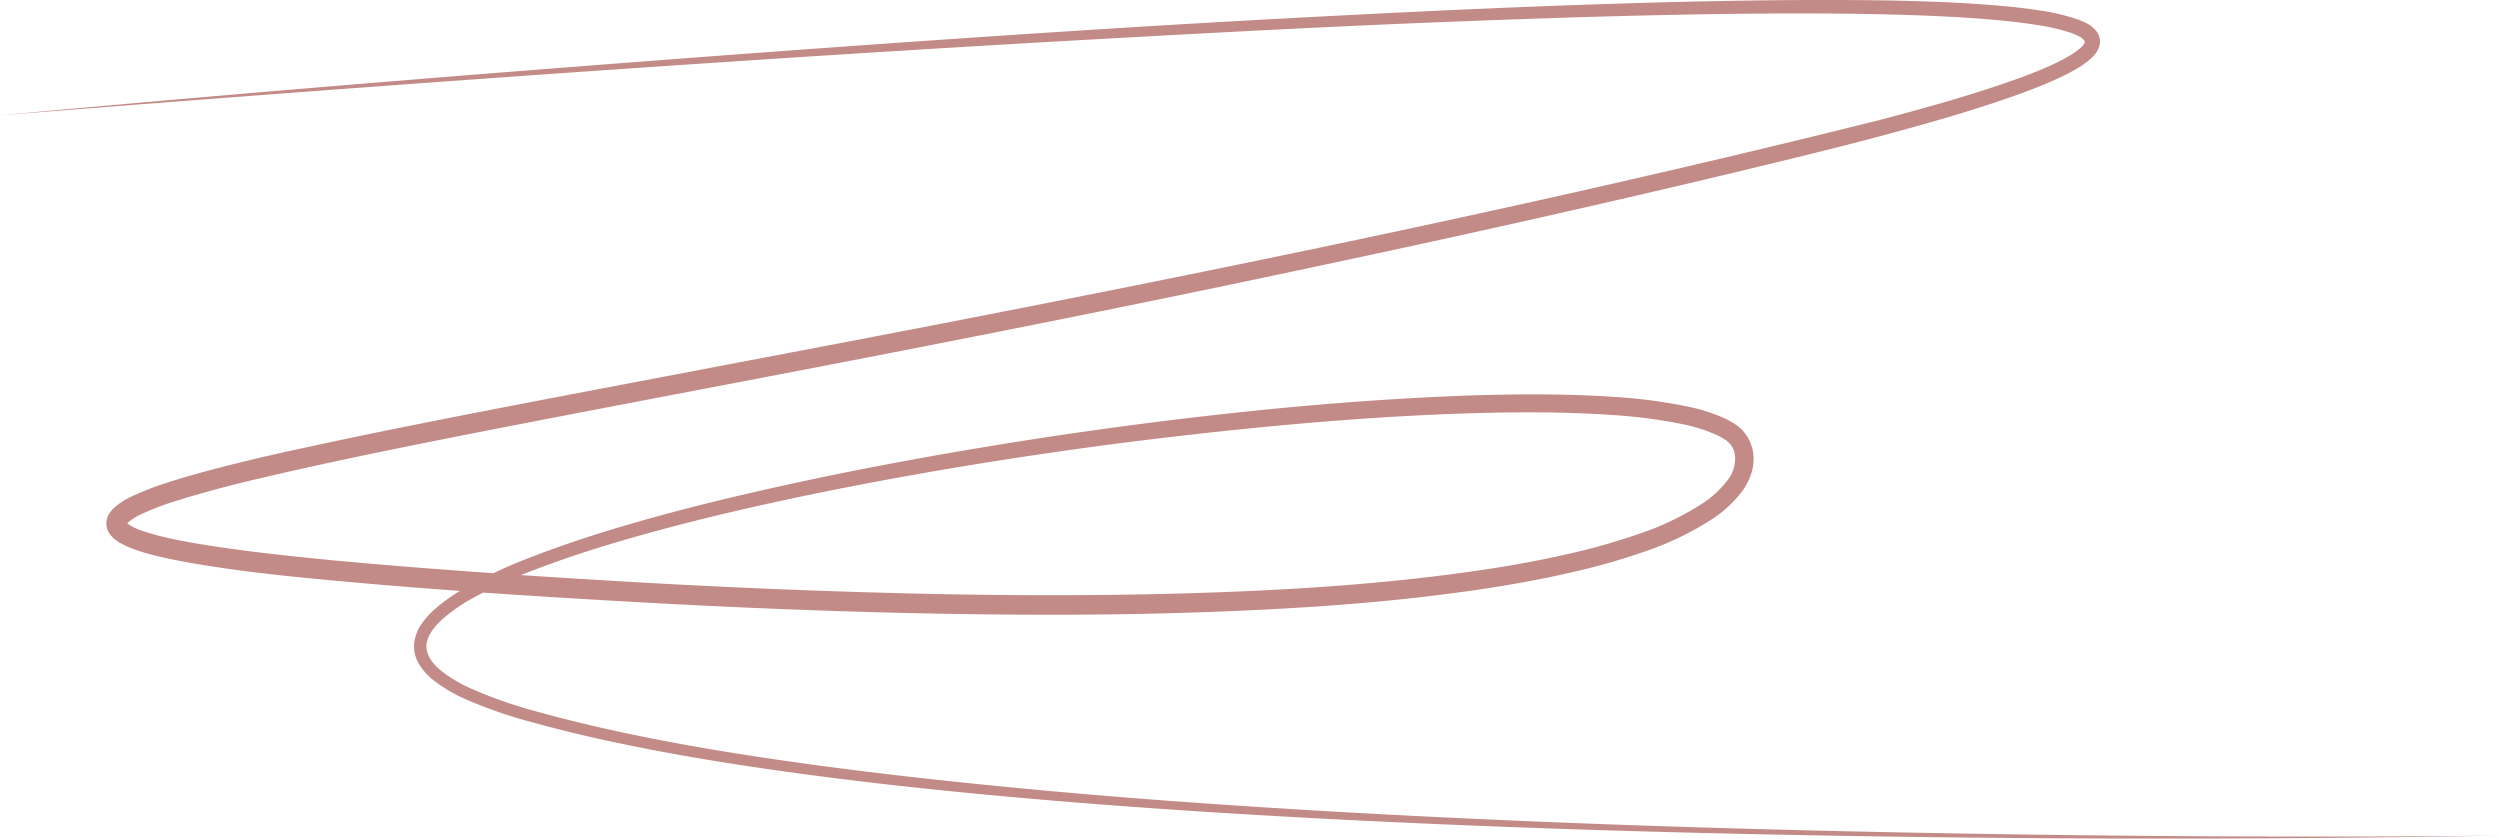
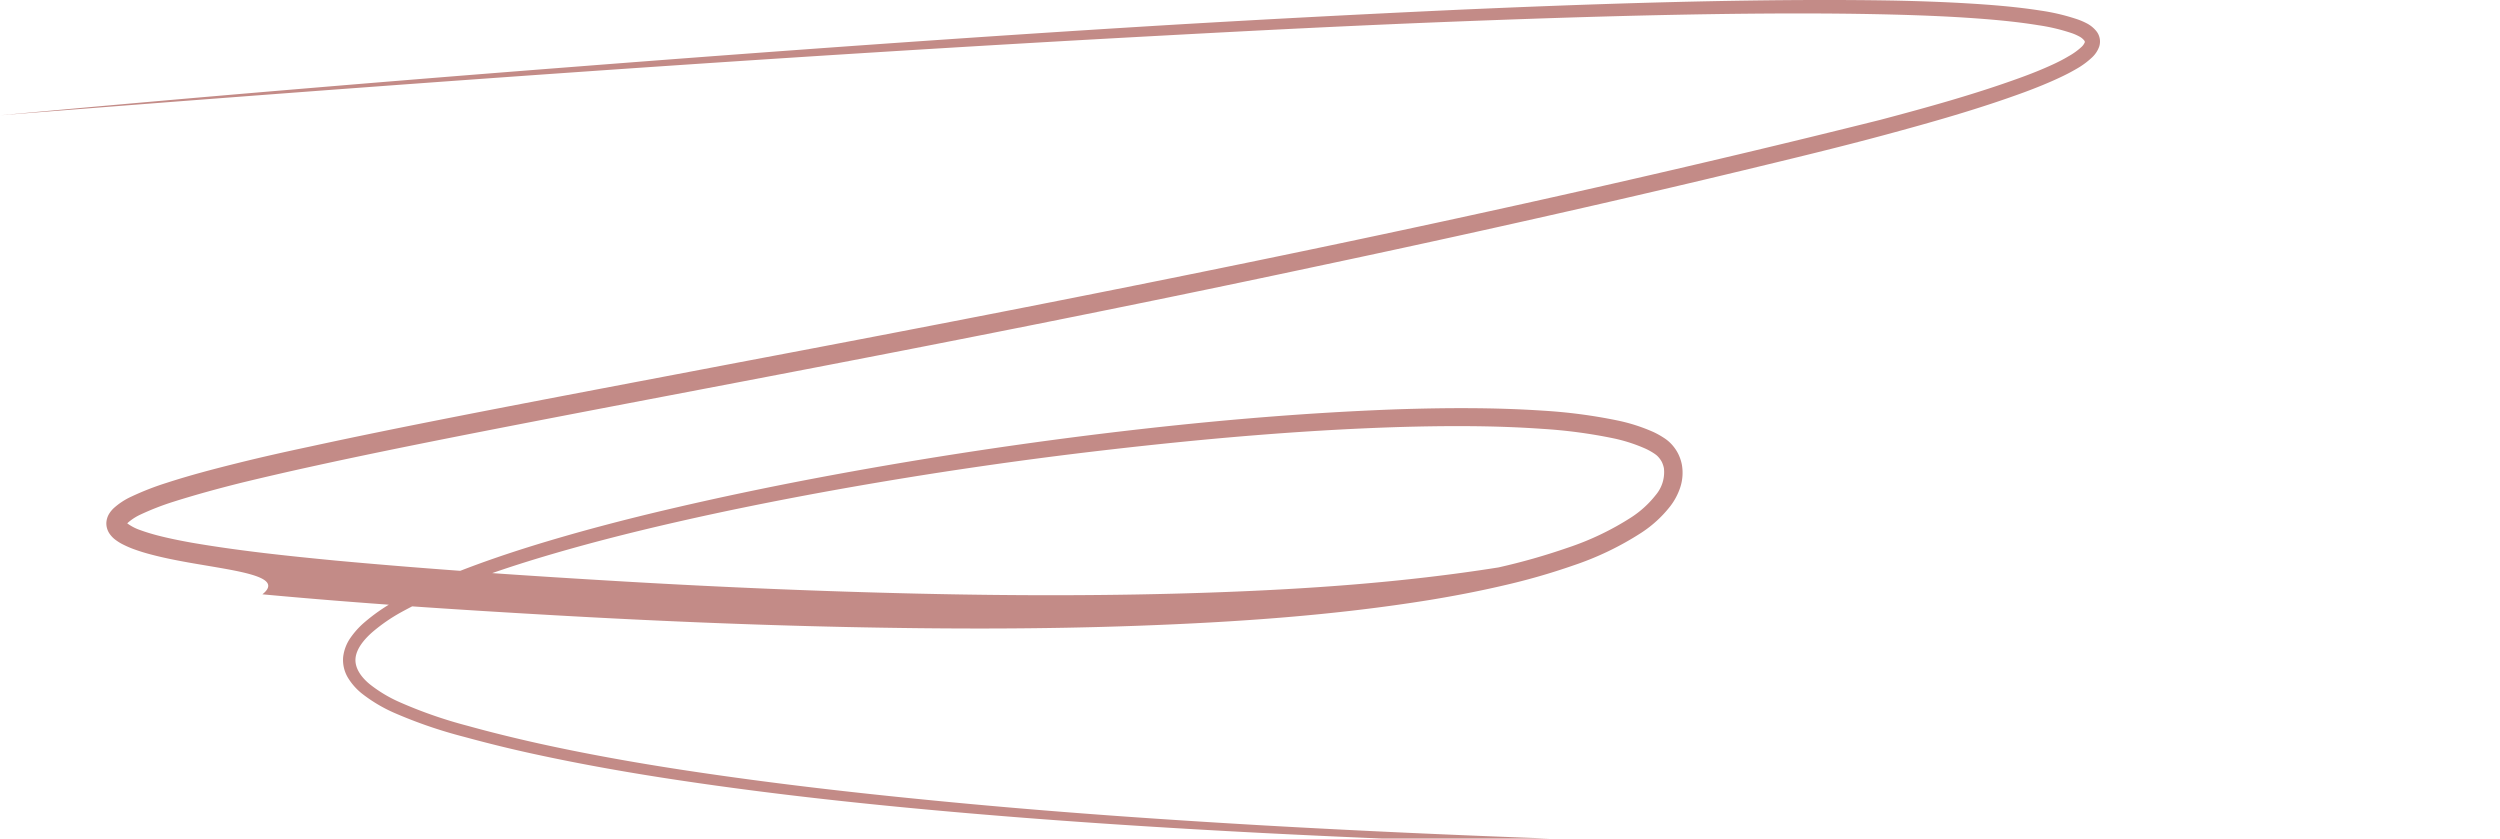
<svg xmlns="http://www.w3.org/2000/svg" viewBox="0 0 613.39 205.74">
  <defs>
    <style>.cls-1{fill:#c38b87;}</style>
  </defs>
  <g id="Слой_2" data-name="Слой 2">
    <g id="Слой_1-2" data-name="Слой 1">
-       <path class="cls-1" d="M0,28.29Q35.67,25,71.36,22t71.4-5.76C190.38,12.54,238,9.1,285.69,6.2q35.78-2.13,71.56-3.78C381.11,1.36,405,.49,428.89.14c11.95-.17,23.91-.21,35.87,0,6,.13,12,.33,18,.69s12,.84,18,1.78a51.06,51.06,0,0,1,9,2.15,17.22,17.22,0,0,1,2.3,1,7.42,7.42,0,0,1,2.29,1.88,4.07,4.07,0,0,1,.71,3.77,6.73,6.73,0,0,1-1.68,2.6,19.88,19.88,0,0,1-4,2.94c-1.36.8-2.74,1.49-4.13,2.14-2.77,1.3-5.59,2.43-8.41,3.48-11.33,4.17-22.86,7.42-34.41,10.54s-23.19,5.91-34.8,8.71-23.24,5.52-34.89,8.19q-34.92,8-70,15.41C276,75.41,229.16,84.63,182.24,93.59c-23.45,4.49-46.91,8.92-70.32,13.54-11.7,2.32-23.39,4.69-35,7.24q-8.73,1.91-17.38,4c-5.76,1.43-11.5,3-17.07,4.76a65.66,65.66,0,0,0-8,3.12,12.89,12.89,0,0,0-3.09,2,1.43,1.43,0,0,0-.3.36c0,.06,0,0,0-.16a.59.59,0,0,0-.06-.26,1.81,1.81,0,0,0,.26.26,11.82,11.82,0,0,0,3.18,1.63c1.28.47,2.65.88,4,1.24,2.79.73,5.67,1.31,8.56,1.83,11.62,2,23.49,3.25,35.33,4.39,23.72,2.19,47.54,3.78,71.35,5.17s47.65,2.39,71.49,2.94,47.68.57,71.48-.25,47.59-2.46,71-6.18c5.85-.95,11.67-2.05,17.42-3.38a157.39,157.39,0,0,0,17-4.84,69,69,0,0,0,15.58-7.45,24.72,24.72,0,0,0,6-5.48,8.65,8.65,0,0,0,2-6.58,6.53,6.53,0,0,0-.5-1.51,5.82,5.82,0,0,0-.91-1.28,3.85,3.85,0,0,0-.56-.51,9.17,9.17,0,0,0-.76-.52,16.72,16.72,0,0,0-1.73-.94,39.28,39.28,0,0,0-8-2.58,123.55,123.55,0,0,0-17.41-2.31c-11.79-.83-23.69-.78-35.57-.43-23.78.77-47.54,2.87-71.21,5.6s-47.27,6.25-70.71,10.55c-11.72,2.16-23.4,4.52-35,7.17s-23.15,5.6-34.52,9.06c-5.69,1.74-11.32,3.61-16.86,5.72a119.48,119.48,0,0,0-16.06,7.31,42.48,42.48,0,0,0-7.09,4.9c-2.08,1.83-3.92,4.09-4.13,6.43s1.34,4.57,3.46,6.32a33.52,33.52,0,0,0,7.32,4.41,110.32,110.32,0,0,0,16.68,5.81c5.72,1.59,11.48,3,17.3,4.3,11.61,2.57,23.35,4.67,35.13,6.48,23.56,3.61,47.28,6.23,71,8.42s47.58,3.84,71.41,5.22c47.66,2.73,95.39,4.29,143.13,5.2s95.5,1.2,143.25.71q-71.61,1.28-143.27.33c-47.75-.63-95.51-1.91-143.22-4.37-23.85-1.24-47.69-2.76-71.5-4.8s-47.59-4.56-71.24-8.11c-11.83-1.77-23.62-3.84-35.33-6.38-5.85-1.26-11.68-2.7-17.47-4.28a114.4,114.4,0,0,1-17.13-5.88,36.83,36.83,0,0,1-8-4.78,14.87,14.87,0,0,1-3.29-3.7,8.48,8.48,0,0,1-1.27-5.18,10.3,10.3,0,0,1,1.86-4.84,20.26,20.26,0,0,1,3.23-3.59,45.69,45.69,0,0,1,7.59-5.31,121.74,121.74,0,0,1,16.46-7.61c5.61-2.17,11.3-4.1,17-5.88,11.45-3.55,23-6.57,34.7-9.3s23.37-5.17,35.12-7.4q35.26-6.66,70.91-11c23.74-2.88,47.59-5,71.55-5.89,12-.39,24-.47,36,.33a128.51,128.51,0,0,1,18.07,2.37,43.23,43.23,0,0,1,9,2.87,19.74,19.74,0,0,1,2.2,1.2c.37.23.72.46,1.09.74a9.38,9.38,0,0,1,1.1,1,10.26,10.26,0,0,1,1.67,2.37,10.52,10.52,0,0,1,.92,2.72,11.52,11.52,0,0,1-.39,5.52,15.63,15.63,0,0,1-2.42,4.6,29.14,29.14,0,0,1-7.12,6.55,73.7,73.7,0,0,1-16.61,8,161.19,161.19,0,0,1-17.45,5c-5.88,1.37-11.79,2.5-17.72,3.48-23.74,3.85-47.69,5.47-71.61,6.35s-47.85.82-71.76.31-47.8-1.53-71.66-2.89-47.7-2.91-71.54-5.13C70,141.35,58.08,140.12,46.17,138c-3-.54-6-1.13-9-1.92a45.62,45.62,0,0,1-4.51-1.4,24.77,24.77,0,0,1-2.3-1A11.82,11.82,0,0,1,28,132.19a6.51,6.51,0,0,1-1.23-1.41,4.57,4.57,0,0,1-.68-2.38,4.76,4.76,0,0,1,.65-2.28,7.08,7.08,0,0,1,1.1-1.38,17,17,0,0,1,4.38-2.89,68.78,68.78,0,0,1,8.66-3.38c5.79-1.88,11.6-3.4,17.43-4.85s11.67-2.76,17.51-4c11.7-2.55,23.41-4.91,35.13-7.22,23.45-4.61,46.92-9,70.37-13.49,93.81-17.75,187.53-36.38,280.09-59.52,11.5-3.05,23-6.23,34.11-10.26,2.77-1,5.51-2.09,8.15-3.31,1.32-.61,2.61-1.26,3.83-2a16.32,16.32,0,0,0,3.23-2.32,3.3,3.3,0,0,0,.78-1.1c0-.23.07-.14-.11-.44A3.84,3.84,0,0,0,510.26,9a13.28,13.28,0,0,0-1.78-.81,46.83,46.83,0,0,0-8.34-2c-5.79-.94-11.71-1.45-17.63-1.84s-11.88-.61-17.83-.77c-11.9-.31-23.83-.33-35.75-.22-23.85.24-47.71,1-71.56,1.92s-47.69,2.12-71.53,3.42C190.48,13.83,95.21,20.77,0,28.29Z" />
+       <path class="cls-1" d="M0,28.29Q35.67,25,71.36,22t71.4-5.76C190.38,12.54,238,9.1,285.69,6.2q35.78-2.13,71.56-3.78C381.11,1.36,405,.49,428.89.14c11.95-.17,23.91-.21,35.87,0,6,.13,12,.33,18,.69s12,.84,18,1.78a51.06,51.06,0,0,1,9,2.15,17.22,17.22,0,0,1,2.3,1,7.42,7.42,0,0,1,2.29,1.88,4.07,4.07,0,0,1,.71,3.77,6.73,6.73,0,0,1-1.68,2.6,19.88,19.88,0,0,1-4,2.94c-1.36.8-2.74,1.49-4.13,2.14-2.77,1.3-5.59,2.43-8.41,3.48-11.33,4.17-22.86,7.42-34.41,10.54s-23.19,5.91-34.8,8.71-23.24,5.52-34.89,8.19q-34.92,8-70,15.41C276,75.41,229.16,84.63,182.24,93.59c-23.45,4.49-46.91,8.92-70.32,13.54-11.7,2.32-23.39,4.69-35,7.24q-8.73,1.91-17.38,4c-5.76,1.43-11.5,3-17.07,4.76a65.66,65.66,0,0,0-8,3.12,12.89,12.89,0,0,0-3.09,2,1.43,1.43,0,0,0-.3.36c0,.06,0,0,0-.16a.59.59,0,0,0-.06-.26,1.81,1.81,0,0,0,.26.26,11.82,11.82,0,0,0,3.18,1.63c1.28.47,2.65.88,4,1.24,2.79.73,5.67,1.31,8.56,1.83,11.62,2,23.49,3.25,35.33,4.39,23.72,2.19,47.54,3.78,71.35,5.17s47.65,2.39,71.49,2.94,47.68.57,71.48-.25,47.59-2.46,71-6.18a157.39,157.39,0,0,0,17-4.84,69,69,0,0,0,15.58-7.45,24.72,24.72,0,0,0,6-5.48,8.65,8.65,0,0,0,2-6.58,6.53,6.53,0,0,0-.5-1.51,5.82,5.82,0,0,0-.91-1.28,3.85,3.85,0,0,0-.56-.51,9.17,9.17,0,0,0-.76-.52,16.72,16.72,0,0,0-1.73-.94,39.28,39.28,0,0,0-8-2.58,123.55,123.55,0,0,0-17.41-2.31c-11.79-.83-23.69-.78-35.57-.43-23.78.77-47.54,2.87-71.21,5.6s-47.27,6.25-70.71,10.55c-11.72,2.16-23.4,4.52-35,7.17s-23.15,5.6-34.52,9.06c-5.69,1.74-11.32,3.61-16.86,5.72a119.48,119.48,0,0,0-16.06,7.31,42.48,42.48,0,0,0-7.09,4.9c-2.08,1.83-3.92,4.09-4.13,6.43s1.34,4.57,3.46,6.32a33.52,33.52,0,0,0,7.32,4.41,110.32,110.32,0,0,0,16.68,5.81c5.72,1.59,11.48,3,17.3,4.3,11.61,2.57,23.35,4.67,35.13,6.48,23.56,3.61,47.28,6.23,71,8.42s47.58,3.84,71.41,5.22c47.66,2.73,95.39,4.29,143.13,5.2s95.5,1.2,143.25.71q-71.61,1.28-143.27.33c-47.75-.63-95.51-1.91-143.22-4.37-23.85-1.24-47.69-2.76-71.5-4.8s-47.59-4.56-71.24-8.11c-11.83-1.77-23.62-3.84-35.33-6.38-5.85-1.26-11.68-2.7-17.47-4.28a114.4,114.4,0,0,1-17.13-5.88,36.83,36.83,0,0,1-8-4.78,14.87,14.87,0,0,1-3.29-3.7,8.48,8.48,0,0,1-1.27-5.18,10.3,10.3,0,0,1,1.86-4.84,20.26,20.26,0,0,1,3.23-3.59,45.69,45.69,0,0,1,7.59-5.31,121.74,121.74,0,0,1,16.46-7.61c5.61-2.17,11.3-4.1,17-5.88,11.45-3.55,23-6.57,34.7-9.3s23.37-5.17,35.12-7.4q35.26-6.66,70.91-11c23.74-2.88,47.59-5,71.55-5.89,12-.39,24-.47,36,.33a128.51,128.51,0,0,1,18.07,2.37,43.23,43.23,0,0,1,9,2.87,19.74,19.74,0,0,1,2.2,1.2c.37.23.72.46,1.09.74a9.38,9.38,0,0,1,1.1,1,10.26,10.26,0,0,1,1.67,2.37,10.52,10.52,0,0,1,.92,2.72,11.52,11.52,0,0,1-.39,5.52,15.63,15.63,0,0,1-2.42,4.6,29.14,29.14,0,0,1-7.12,6.55,73.7,73.7,0,0,1-16.61,8,161.19,161.19,0,0,1-17.45,5c-5.88,1.37-11.79,2.5-17.72,3.48-23.74,3.85-47.69,5.47-71.61,6.35s-47.85.82-71.76.31-47.8-1.53-71.66-2.89-47.7-2.91-71.54-5.13C70,141.35,58.08,140.12,46.17,138c-3-.54-6-1.13-9-1.92a45.62,45.62,0,0,1-4.51-1.4,24.77,24.77,0,0,1-2.3-1A11.82,11.82,0,0,1,28,132.19a6.51,6.51,0,0,1-1.23-1.41,4.57,4.57,0,0,1-.68-2.38,4.76,4.76,0,0,1,.65-2.28,7.08,7.08,0,0,1,1.1-1.38,17,17,0,0,1,4.38-2.89,68.78,68.78,0,0,1,8.66-3.38c5.79-1.88,11.6-3.4,17.43-4.85s11.67-2.76,17.51-4c11.7-2.55,23.41-4.91,35.13-7.22,23.45-4.61,46.92-9,70.37-13.49,93.81-17.75,187.53-36.38,280.09-59.52,11.5-3.05,23-6.23,34.11-10.26,2.77-1,5.51-2.09,8.15-3.31,1.32-.61,2.61-1.26,3.83-2a16.32,16.32,0,0,0,3.23-2.32,3.3,3.3,0,0,0,.78-1.1c0-.23.07-.14-.11-.44A3.84,3.84,0,0,0,510.26,9a13.28,13.28,0,0,0-1.78-.81,46.83,46.83,0,0,0-8.34-2c-5.79-.94-11.71-1.45-17.63-1.84s-11.88-.61-17.83-.77c-11.9-.31-23.83-.33-35.75-.22-23.85.24-47.71,1-71.56,1.92s-47.69,2.12-71.53,3.42C190.48,13.83,95.21,20.77,0,28.29Z" />
    </g>
  </g>
</svg>